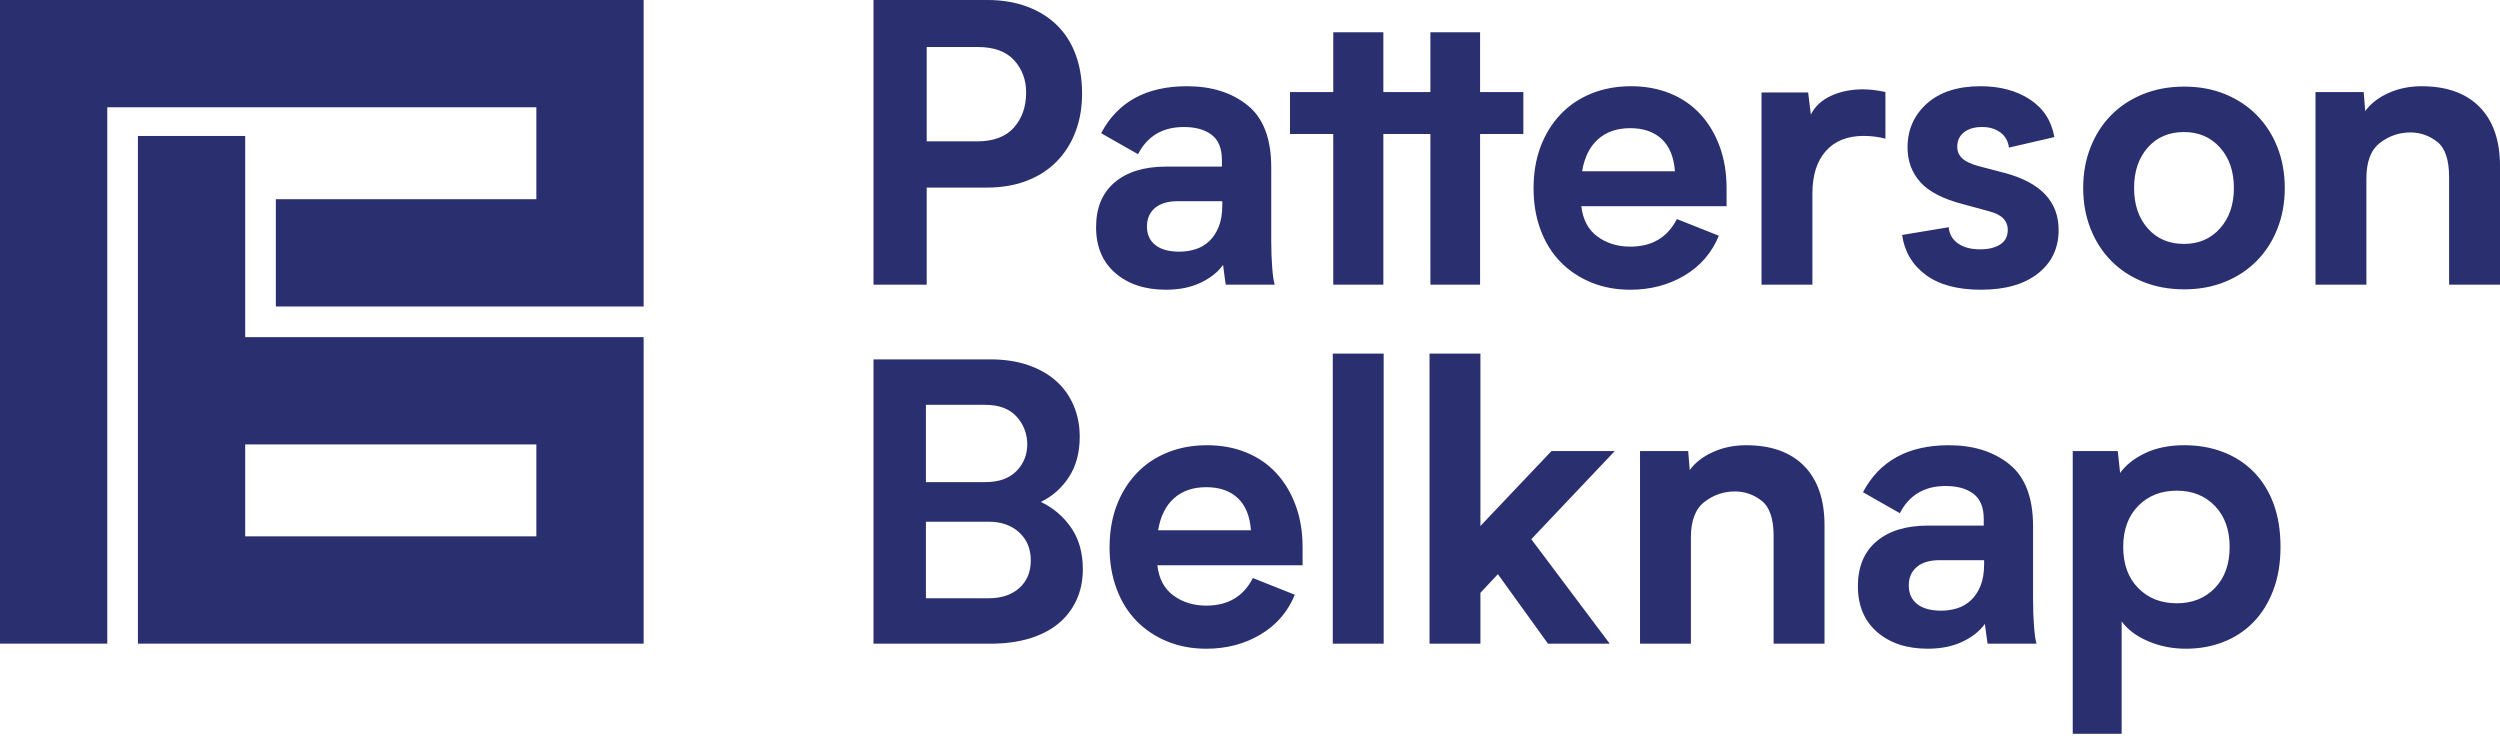
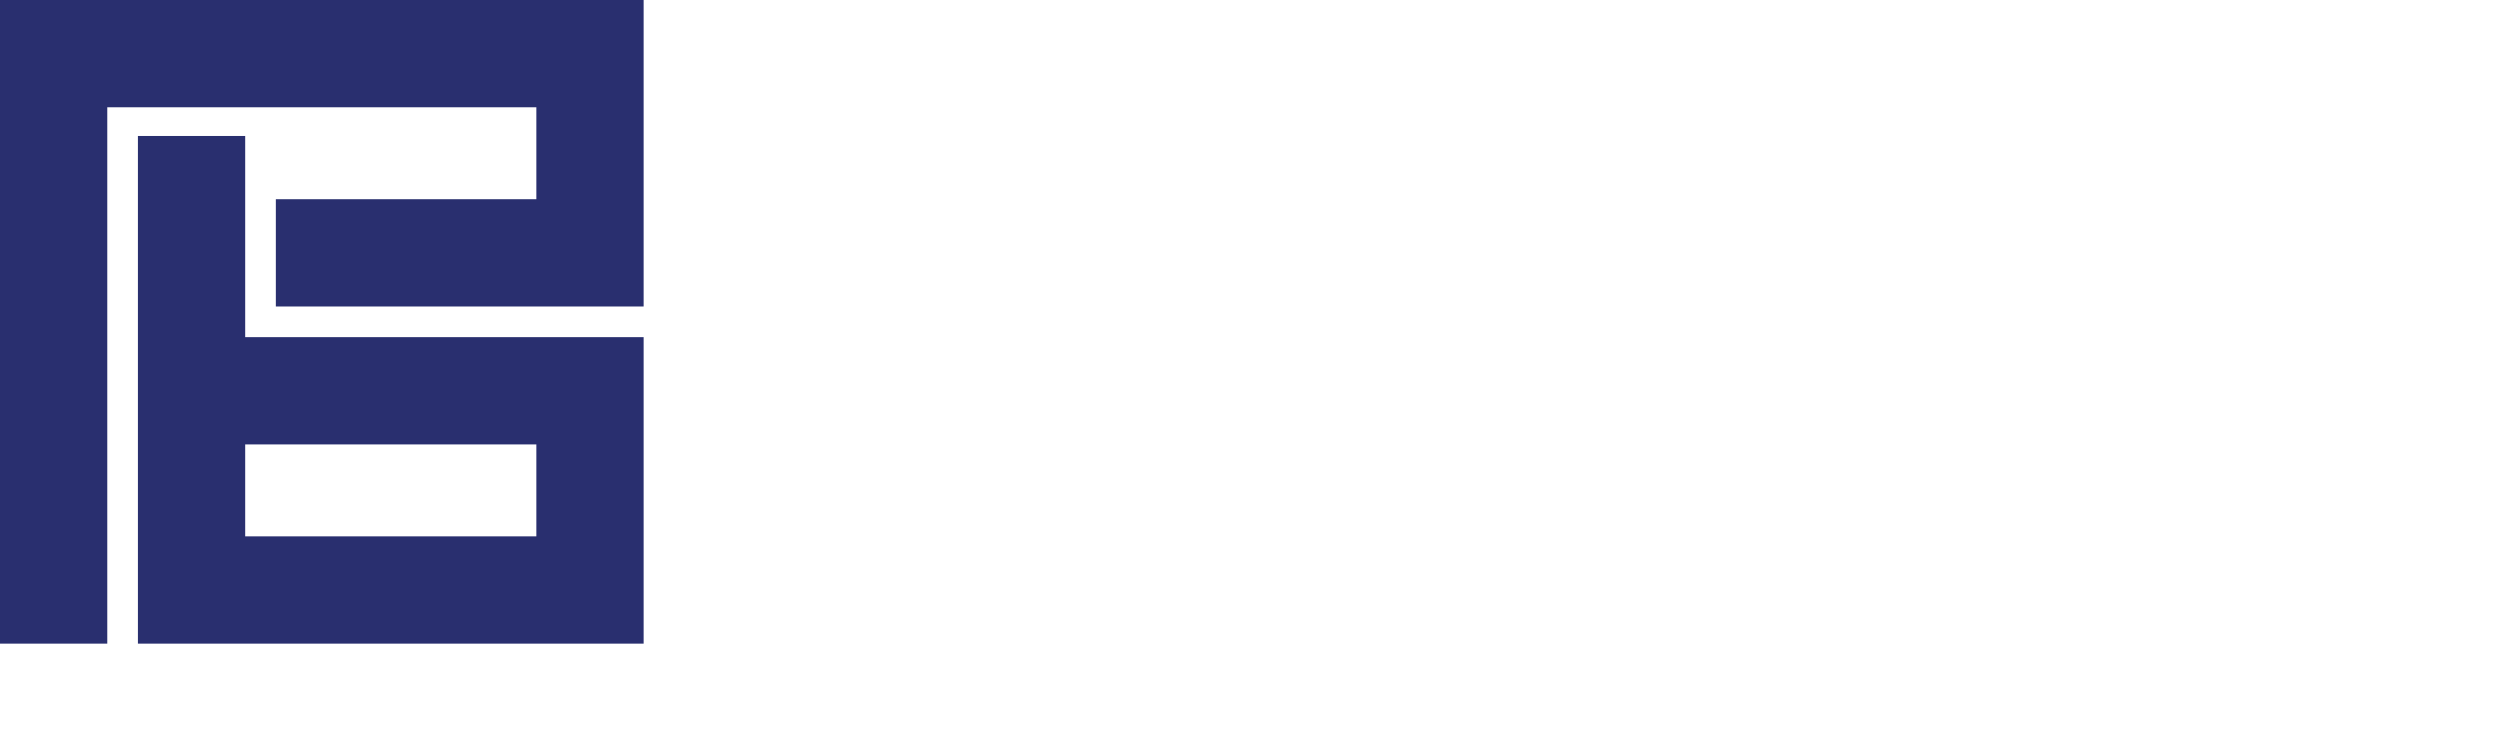
<svg xmlns="http://www.w3.org/2000/svg" width="210px" height="62px" viewBox="0 0 210 62" version="1.1">
  <g id="11.-Misc" stroke="none" stroke-width="1" fill="none" fill-rule="evenodd">
    <g id="11.9.IE-Alert" transform="translate(-596, -361)" fill="#292F6F">
      <g id="Group" transform="translate(516, 282)">
        <g id="Logo" transform="translate(80, 79)">
-           <path d="M90.894,7.863 C90.894,9.037 90.708,10.11 90.338,11.075 C89.969,12.045 89.441,12.876 88.756,13.57 C88.071,14.269 87.233,14.806 86.245,15.187 C85.254,15.568 84.14,15.757 82.9,15.757 L77.843,15.757 L77.843,23.914 L73.374,23.914 L73.374,0 L77.843,0 L82.933,0 C84.172,0 85.286,0.185 86.277,0.556 C87.265,0.923 88.103,1.447 88.788,2.12 C89.474,2.794 89.996,3.617 90.355,4.585 C90.713,5.552 90.894,6.644 90.894,7.863 M86.195,7.765 C86.195,6.699 85.857,5.796 85.184,5.057 C84.509,4.317 83.487,3.948 82.117,3.948 L77.843,3.948 L77.843,11.874 L82.084,11.874 C83.455,11.874 84.483,11.489 85.167,10.717 C85.853,9.945 86.195,8.96 86.195,7.765 M102.967,23.913 C102.922,23.674 102.886,23.412 102.852,23.13 C102.82,22.847 102.782,22.554 102.738,22.25 C102.303,22.859 101.673,23.358 100.847,23.75 C100.019,24.142 99.051,24.337 97.942,24.337 C96.182,24.337 94.762,23.869 93.685,22.934 C92.608,21.999 92.071,20.716 92.071,19.086 C92.071,17.453 92.592,16.198 93.636,15.316 C94.681,14.436 96.115,13.996 97.942,13.996 L102.641,13.996 L102.641,13.441 C102.641,12.462 102.352,11.756 101.775,11.321 C101.199,10.885 100.423,10.669 99.443,10.669 C97.659,10.669 96.377,11.43 95.594,12.951 L92.495,11.189 C93.885,8.558 96.289,7.243 99.704,7.243 C101.77,7.243 103.466,7.776 104.793,8.842 C106.12,9.908 106.784,11.647 106.784,14.061 L106.784,20.259 C106.784,21.042 106.811,21.781 106.865,22.478 C106.92,23.174 106.99,23.651 107.077,23.913 L102.967,23.913 Z M102.673,16.899 L98.935,16.899 C98.104,16.899 97.465,17.09 97.016,17.47 C96.568,17.851 96.344,18.368 96.344,19.02 C96.344,19.694 96.58,20.217 97.05,20.585 C97.52,20.956 98.191,21.14 99.066,21.14 C99.547,21.14 100.005,21.07 100.443,20.928 C100.881,20.788 101.263,20.559 101.591,20.242 C101.918,19.927 102.181,19.526 102.377,19.036 C102.575,18.546 102.673,17.943 102.673,17.226 L102.673,16.899 Z M127.962,11.256 L124.327,11.256 L124.327,23.913 L120.153,23.913 L120.153,11.256 L117.052,11.256 L116.202,11.256 L116.202,23.913 L111.994,23.913 L111.994,11.256 L108.359,11.256 L108.359,7.731 L111.994,7.731 L111.994,2.708 L116.202,2.708 L116.202,7.731 L118.456,7.731 L120.153,7.731 L120.153,2.708 L124.327,2.708 L124.327,7.731 L127.962,7.731 L127.962,11.256 Z M145.032,17.323 L132.832,17.323 C132.961,18.454 133.414,19.303 134.186,19.868 C134.957,20.434 135.875,20.717 136.941,20.717 C138.768,20.717 140.073,19.944 140.857,18.4 L144.381,19.801 C143.792,21.239 142.83,22.353 141.493,23.146 C140.156,23.94 138.639,24.337 136.941,24.337 C135.745,24.337 134.646,24.131 133.646,23.718 C132.645,23.305 131.786,22.727 131.07,21.988 C130.351,21.249 129.797,20.352 129.405,19.297 C129.014,18.242 128.819,17.085 128.819,15.822 C128.819,14.54 129.014,13.376 129.405,12.332 C129.797,11.288 130.351,10.385 131.07,9.624 C131.786,8.862 132.65,8.276 133.662,7.862 C134.673,7.451 135.789,7.243 137.006,7.243 C138.202,7.243 139.296,7.444 140.285,7.846 C141.276,8.249 142.118,8.825 142.814,9.576 C143.51,10.326 144.055,11.227 144.445,12.284 C144.837,13.339 145.032,14.517 145.032,15.822 L145.032,17.323 Z M140.693,14.388 C140.606,13.191 140.236,12.288 139.585,11.68 C138.93,11.071 138.051,10.766 136.941,10.766 C135.834,10.766 134.93,11.075 134.233,11.696 C133.539,12.315 133.092,13.213 132.897,14.388 L140.693,14.388 Z M156.483,7.504 C157.07,7.504 157.699,7.58 158.375,7.731 L158.375,11.646 C157.789,11.494 157.179,11.417 156.548,11.417 C155.178,11.417 154.118,11.843 153.368,12.691 C152.617,13.539 152.242,14.725 152.242,16.247 L152.242,23.914 L147.968,23.914 L147.968,7.765 L151.885,7.765 L152.111,9.625 C152.46,8.929 153.031,8.402 153.824,8.042 C154.617,7.682 155.504,7.504 156.483,7.504 M166.335,20.945 C167.031,20.945 167.591,20.808 168.016,20.535 C168.439,20.265 168.651,19.857 168.651,19.313 C168.651,18.53 168.129,18.009 167.086,17.748 L164.932,17.16 C163.235,16.725 162.029,16.105 161.31,15.301 C160.594,14.496 160.234,13.528 160.234,12.398 C160.234,10.896 160.778,9.663 161.866,8.694 C162.953,7.726 164.455,7.243 166.368,7.243 C167.999,7.243 169.381,7.612 170.512,8.352 C171.641,9.091 172.327,10.146 172.567,11.516 L168.75,12.398 C168.685,11.854 168.444,11.43 168.032,11.125 C167.619,10.82 167.106,10.668 166.499,10.668 C165.868,10.668 165.362,10.815 164.981,11.108 C164.6,11.402 164.41,11.81 164.41,12.333 C164.41,12.724 164.551,13.049 164.836,13.31 C165.117,13.57 165.585,13.789 166.237,13.963 L168.358,14.518 C171.403,15.321 172.925,16.922 172.925,19.313 C172.925,20.836 172.349,22.054 171.197,22.966 C170.043,23.88 168.444,24.337 166.4,24.337 C164.421,24.337 162.872,23.918 161.752,23.081 C160.631,22.245 159.974,21.129 159.778,19.737 L163.692,19.086 C163.736,19.651 163.99,20.102 164.459,20.44 C164.927,20.776 165.552,20.945 166.335,20.945 M183.472,7.275 C184.733,7.275 185.88,7.487 186.914,7.91 C187.946,8.336 188.833,8.922 189.572,9.674 C190.312,10.423 190.888,11.321 191.301,12.364 C191.713,13.409 191.921,14.55 191.921,15.79 C191.921,17.03 191.713,18.172 191.301,19.215 C190.888,20.259 190.312,21.156 189.572,21.907 C188.833,22.657 187.946,23.244 186.914,23.669 C185.88,24.092 184.733,24.305 183.472,24.305 C182.211,24.305 181.057,24.092 180.013,23.669 C178.969,23.244 178.077,22.657 177.338,21.907 C176.599,21.156 176.022,20.259 175.609,19.215 C175.195,18.172 174.988,17.03 174.988,15.79 C174.988,14.55 175.195,13.409 175.609,12.364 C176.022,11.321 176.599,10.423 177.338,9.674 C178.077,8.922 178.969,8.336 180.013,7.91 C181.057,7.487 182.211,7.275 183.472,7.275 M183.456,20.489 C184.7,20.489 185.709,20.053 186.484,19.182 C187.26,18.312 187.647,17.182 187.647,15.79 C187.647,14.398 187.26,13.267 186.484,12.398 C185.709,11.529 184.7,11.092 183.456,11.092 C182.189,11.092 181.173,11.529 180.409,12.398 C179.644,13.267 179.263,14.398 179.263,15.79 C179.263,17.182 179.644,18.312 180.409,19.182 C181.173,20.053 182.189,20.489 183.456,20.489 M210,13.963 L210,23.913 L205.725,23.913 L205.725,14.876 C205.725,13.42 205.39,12.43 204.72,11.907 C204.049,11.386 203.301,11.125 202.479,11.125 C201.527,11.125 200.672,11.418 199.913,12.006 C199.155,12.593 198.777,13.583 198.777,14.973 L198.777,23.913 L194.502,23.913 L194.502,7.732 L198.55,7.732 L198.679,9.331 C199.137,8.701 199.788,8.195 200.636,7.814 C201.484,7.433 202.408,7.244 203.408,7.244 C205.518,7.244 207.144,7.824 208.288,8.988 C209.429,10.151 210,11.809 210,13.963 M90.958,47.805 C90.958,48.784 90.773,49.665 90.403,50.448 C90.034,51.231 89.517,51.89 88.855,52.422 C88.19,52.955 87.379,53.363 86.424,53.646 C85.467,53.929 84.401,54.069 83.226,54.069 L76.441,54.069 L73.374,54.069 L73.374,30.188 L77.778,30.188 L83.193,30.188 C84.368,30.188 85.417,30.346 86.341,30.662 C87.265,30.976 88.048,31.417 88.691,31.983 C89.332,32.548 89.828,33.233 90.175,34.038 C90.522,34.844 90.697,35.723 90.697,36.68 C90.697,38.008 90.398,39.132 89.799,40.058 C89.202,40.982 88.413,41.684 87.434,42.162 C88.479,42.663 89.327,43.384 89.98,44.331 C90.632,45.277 90.958,46.434 90.958,47.805 L90.958,47.805 Z M77.778,34.006 L77.778,40.498 L82.769,40.498 C83.9,40.498 84.77,40.189 85.379,39.573 C85.988,38.956 86.293,38.193 86.293,37.284 C86.271,36.376 85.961,35.602 85.363,34.963 C84.764,34.326 83.9,34.006 82.769,34.006 L77.778,34.006 Z M86.586,47.071 C86.586,46.098 86.26,45.313 85.608,44.718 C84.955,44.123 84.107,43.825 83.063,43.825 L77.778,43.825 L77.778,50.253 L83.063,50.253 C84.129,50.253 84.982,49.966 85.624,49.393 C86.265,48.819 86.586,48.045 86.586,47.071 L86.586,47.071 Z M109.417,47.48 L97.216,47.48 C97.347,48.611 97.797,49.459 98.57,50.024 C99.341,50.59 100.261,50.872 101.327,50.872 C103.153,50.872 104.459,50.1 105.241,48.556 L108.765,49.958 C108.177,51.395 107.215,52.509 105.877,53.302 C104.539,54.096 103.023,54.493 101.327,54.493 C100.13,54.493 99.032,54.287 98.032,53.874 C97.031,53.46 96.171,52.883 95.454,52.144 C94.736,51.405 94.182,50.507 93.791,49.452 C93.399,48.398 93.204,47.241 93.204,45.978 C93.204,44.695 93.399,43.533 93.791,42.488 C94.182,41.443 94.736,40.541 95.454,39.78 C96.171,39.018 97.035,38.431 98.048,38.018 C99.059,37.606 100.173,37.399 101.391,37.399 C102.588,37.399 103.68,37.6 104.67,38.002 C105.661,38.404 106.502,38.982 107.199,39.732 C107.895,40.481 108.439,41.385 108.83,42.44 C109.222,43.495 109.417,44.674 109.417,45.978 L109.417,47.48 Z M105.078,44.543 C104.992,43.347 104.622,42.444 103.969,41.835 C103.316,41.227 102.436,40.923 101.327,40.923 C100.218,40.923 99.314,41.231 98.619,41.851 C97.923,42.47 97.477,43.368 97.282,44.543 L105.078,44.543 Z M111.954,54.068 L116.228,54.068 L116.228,29.7 L111.954,29.7 L111.954,54.068 Z M120.08,54.069 L120.08,29.7 L124.355,29.7 L124.355,44.183 L130.324,37.888 L135.642,37.888 L128.628,45.293 L135.218,54.069 L130.031,54.069 L125.823,48.23 L124.355,49.795 L124.355,54.069 L120.08,54.069 Z M153.259,44.118 L153.259,54.069 L148.984,54.069 L148.984,45.032 C148.984,43.576 148.648,42.585 147.978,42.064 C147.308,41.542 146.56,41.281 145.737,41.281 C144.786,41.281 143.931,41.573 143.172,42.161 C142.414,42.748 142.036,43.739 142.036,45.131 L142.036,54.069 L137.762,54.069 L137.762,37.888 L141.808,37.888 L141.938,39.487 C142.395,38.857 143.047,38.351 143.895,37.97 C144.743,37.589 145.668,37.399 146.668,37.399 C148.776,37.399 150.403,37.981 151.547,39.143 C152.688,40.308 153.259,41.964 153.259,44.118 M166.959,54.069 C166.916,53.83 166.878,53.569 166.845,53.285 C166.814,53.002 166.775,52.71 166.73,52.406 C166.297,53.015 165.666,53.514 164.839,53.906 C164.013,54.297 163.045,54.492 161.936,54.492 C160.174,54.492 158.755,54.025 157.678,53.091 C156.602,52.156 156.063,50.872 156.063,49.242 C156.063,47.61 156.586,46.353 157.63,45.473 C158.673,44.593 160.109,44.151 161.936,44.151 L166.635,44.151 L166.635,43.597 C166.635,42.618 166.345,41.913 165.768,41.477 C165.192,41.042 164.416,40.824 163.436,40.824 C161.653,40.824 160.369,41.586 159.587,43.107 L156.488,41.345 C157.879,38.715 160.282,37.399 163.698,37.399 C165.764,37.399 167.459,37.932 168.787,38.997 C170.114,40.064 170.778,41.803 170.778,44.217 L170.778,50.415 C170.778,51.198 170.804,51.936 170.859,52.635 C170.912,53.329 170.984,53.807 171.069,54.069 L166.959,54.069 Z M166.666,47.054 L162.928,47.054 C162.096,47.054 161.458,47.246 161.01,47.625 C160.56,48.007 160.338,48.523 160.338,49.176 C160.338,49.85 160.573,50.372 161.042,50.741 C161.512,51.111 162.184,51.296 163.059,51.296 C163.541,51.296 163.999,51.226 164.435,51.085 C164.874,50.943 165.256,50.714 165.583,50.398 C165.912,50.084 166.175,49.682 166.371,49.192 C166.567,48.702 166.666,48.099 166.666,47.382 L166.666,47.054 Z M183.615,54.492 C182.482,54.492 181.425,54.282 180.444,53.862 C179.463,53.442 178.721,52.887 178.219,52.197 L178.219,61.638 L174.11,61.638 L174.11,37.887 L177.893,37.887 L178.089,39.727 C178.568,39.059 179.272,38.505 180.198,38.062 C181.125,37.619 182.219,37.398 183.485,37.398 C184.662,37.398 185.747,37.59 186.739,37.97 C187.731,38.35 188.586,38.905 189.306,39.633 C190.026,40.362 190.582,41.254 190.975,42.307 C191.367,43.364 191.563,44.575 191.563,45.946 C191.563,47.295 191.361,48.501 190.958,49.567 C190.554,50.632 189.999,51.53 189.29,52.258 C188.58,52.987 187.742,53.542 186.771,53.921 C185.803,54.302 184.75,54.492 183.615,54.492 M187.29,45.946 C187.29,44.501 186.875,43.352 186.05,42.497 C185.223,41.643 184.156,41.216 182.852,41.216 C181.526,41.216 180.443,41.643 179.607,42.497 C178.769,43.352 178.35,44.501 178.35,45.946 C178.35,47.392 178.769,48.542 179.607,49.395 C180.443,50.25 181.526,50.676 182.852,50.676 C184.156,50.676 185.223,50.25 186.05,49.395 C186.875,48.542 187.29,47.392 187.29,45.946" id="LogoType" />
          <path d="M54.065,0 L54.065,25.745 L23.171,25.745 L23.171,16.734 L45.054,16.734 L45.054,9.011 L9.011,9.011 L9.011,54.065 L0,54.065 L0,0 L54.065,0 Z M20.596,11.422 L20.596,28.32 L54.065,28.32 L54.065,54.065 L11.585,54.065 L11.585,11.422 L20.596,11.422 Z M45.054,37.331 L20.596,37.331 L20.596,45.054 L45.054,45.054 L45.054,37.331 Z" id="Icon" />
        </g>
      </g>
    </g>
  </g>
</svg>